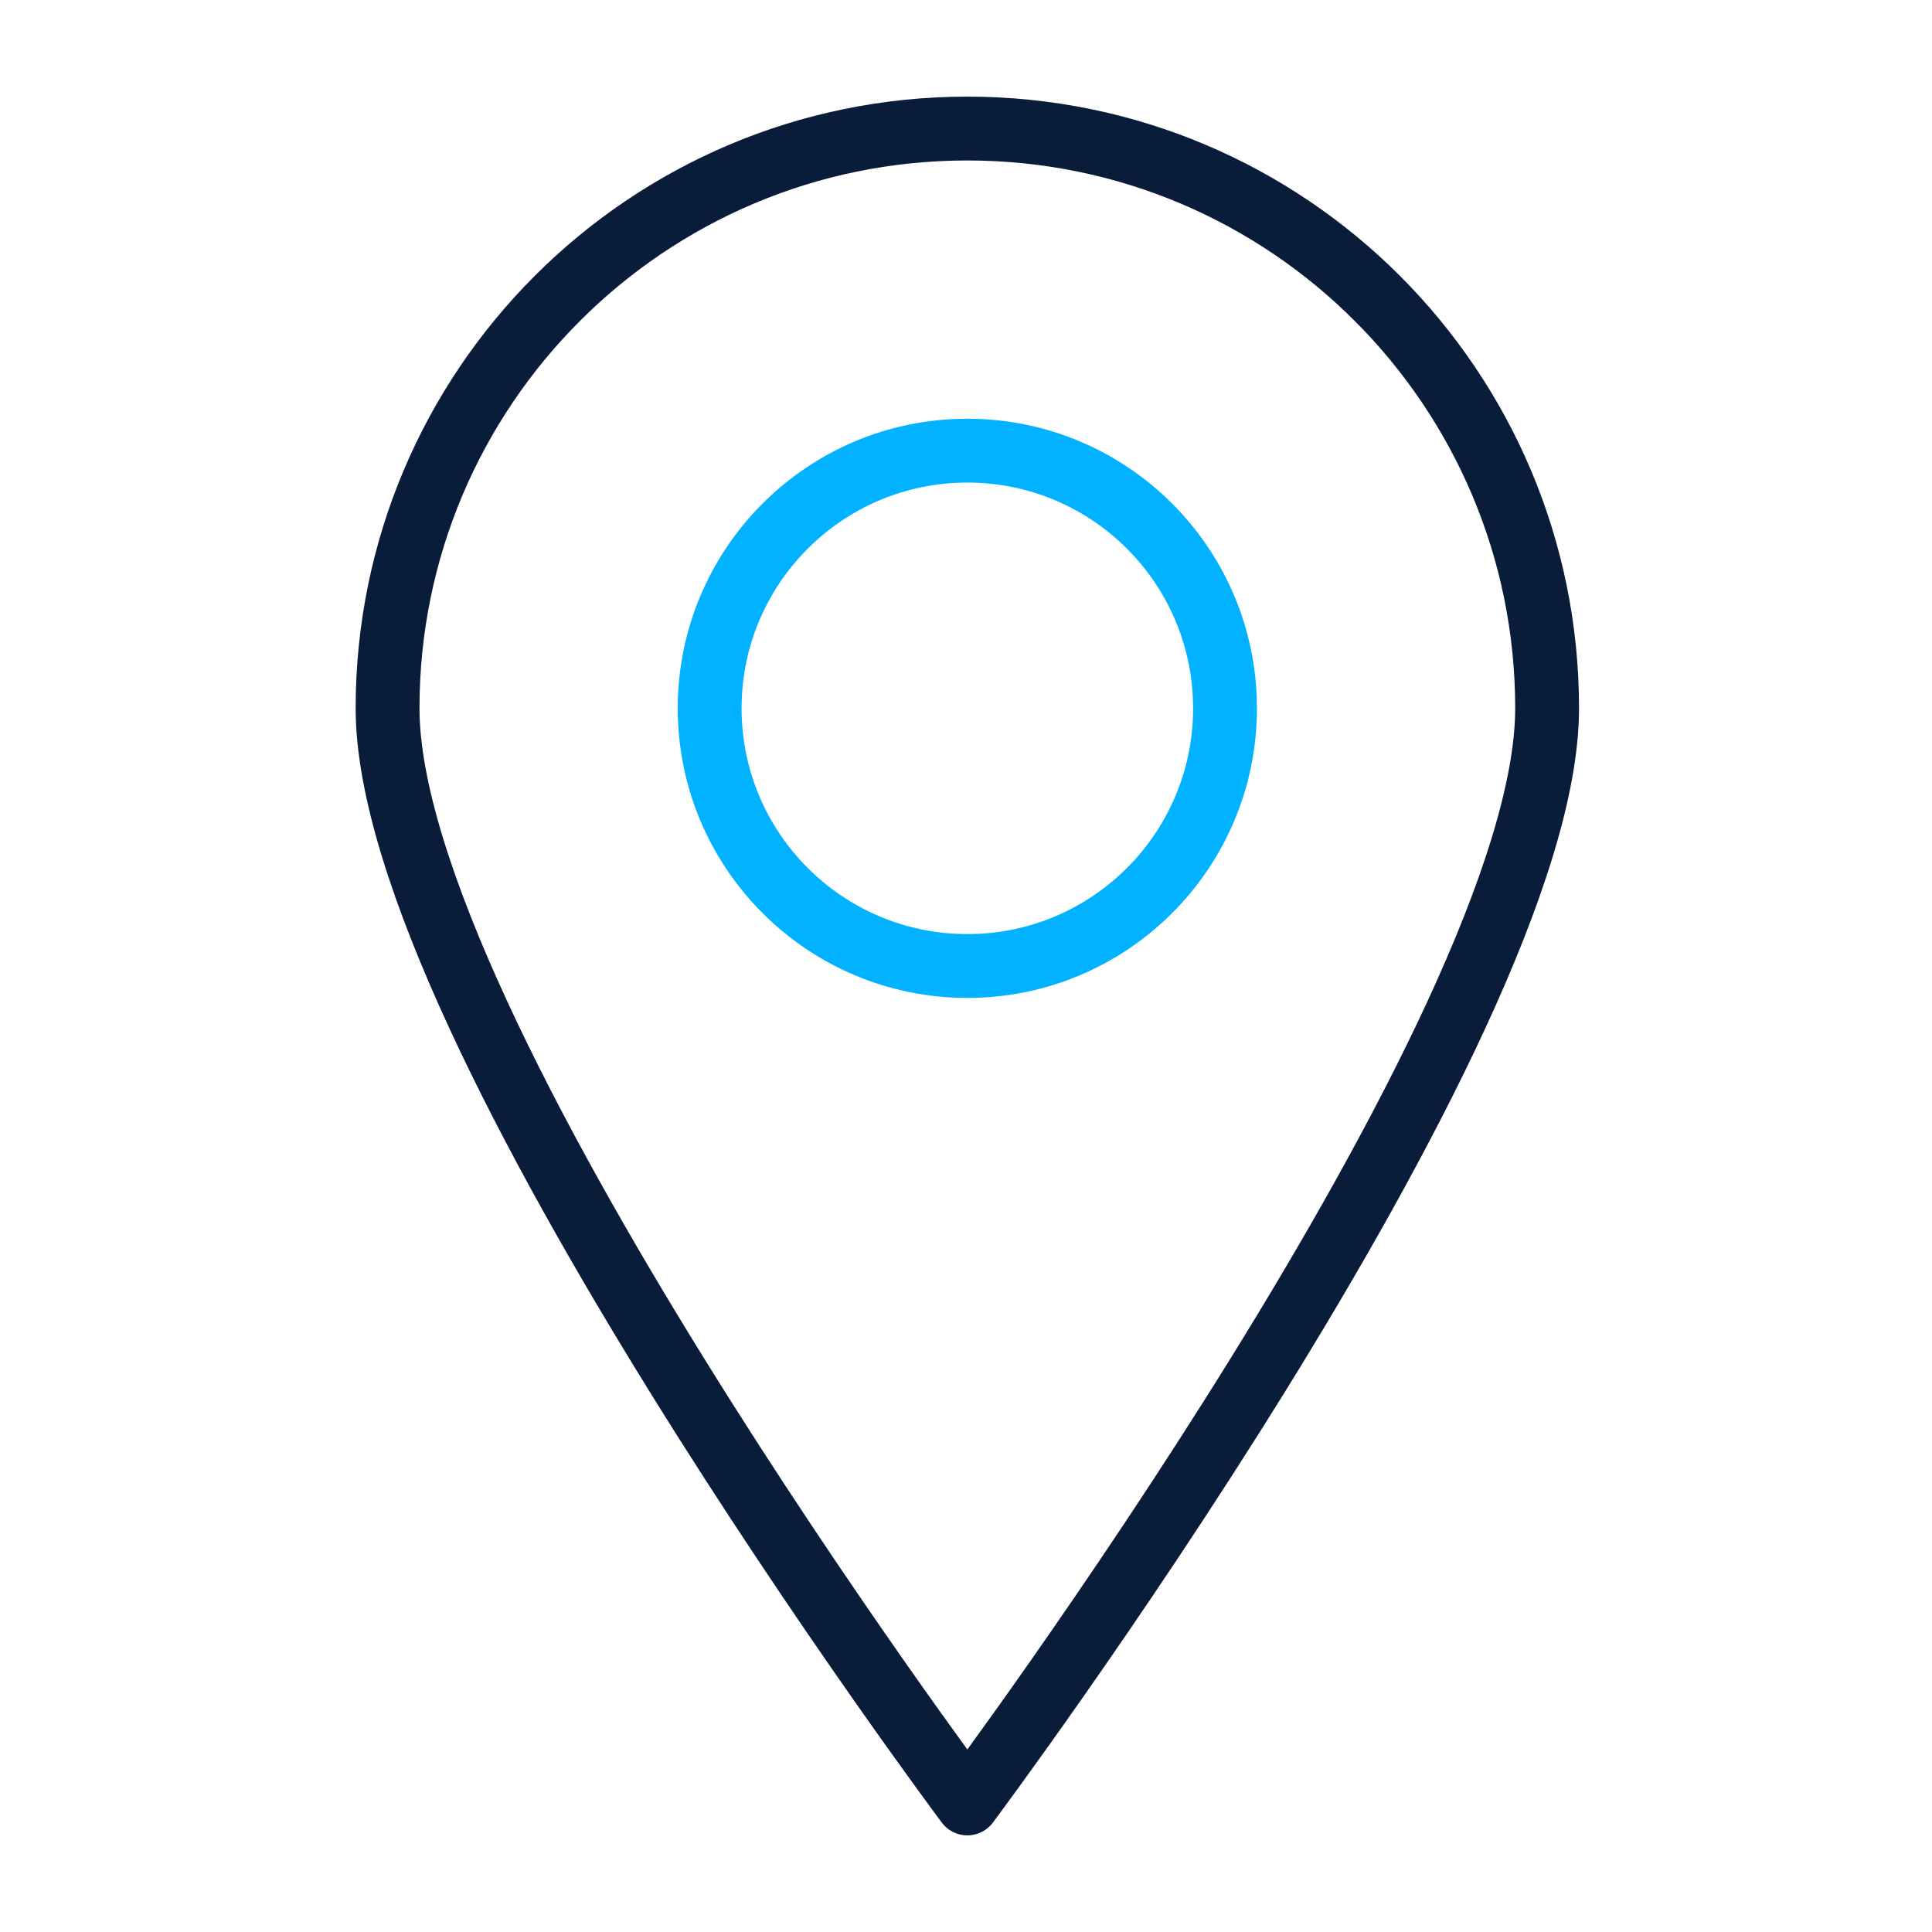
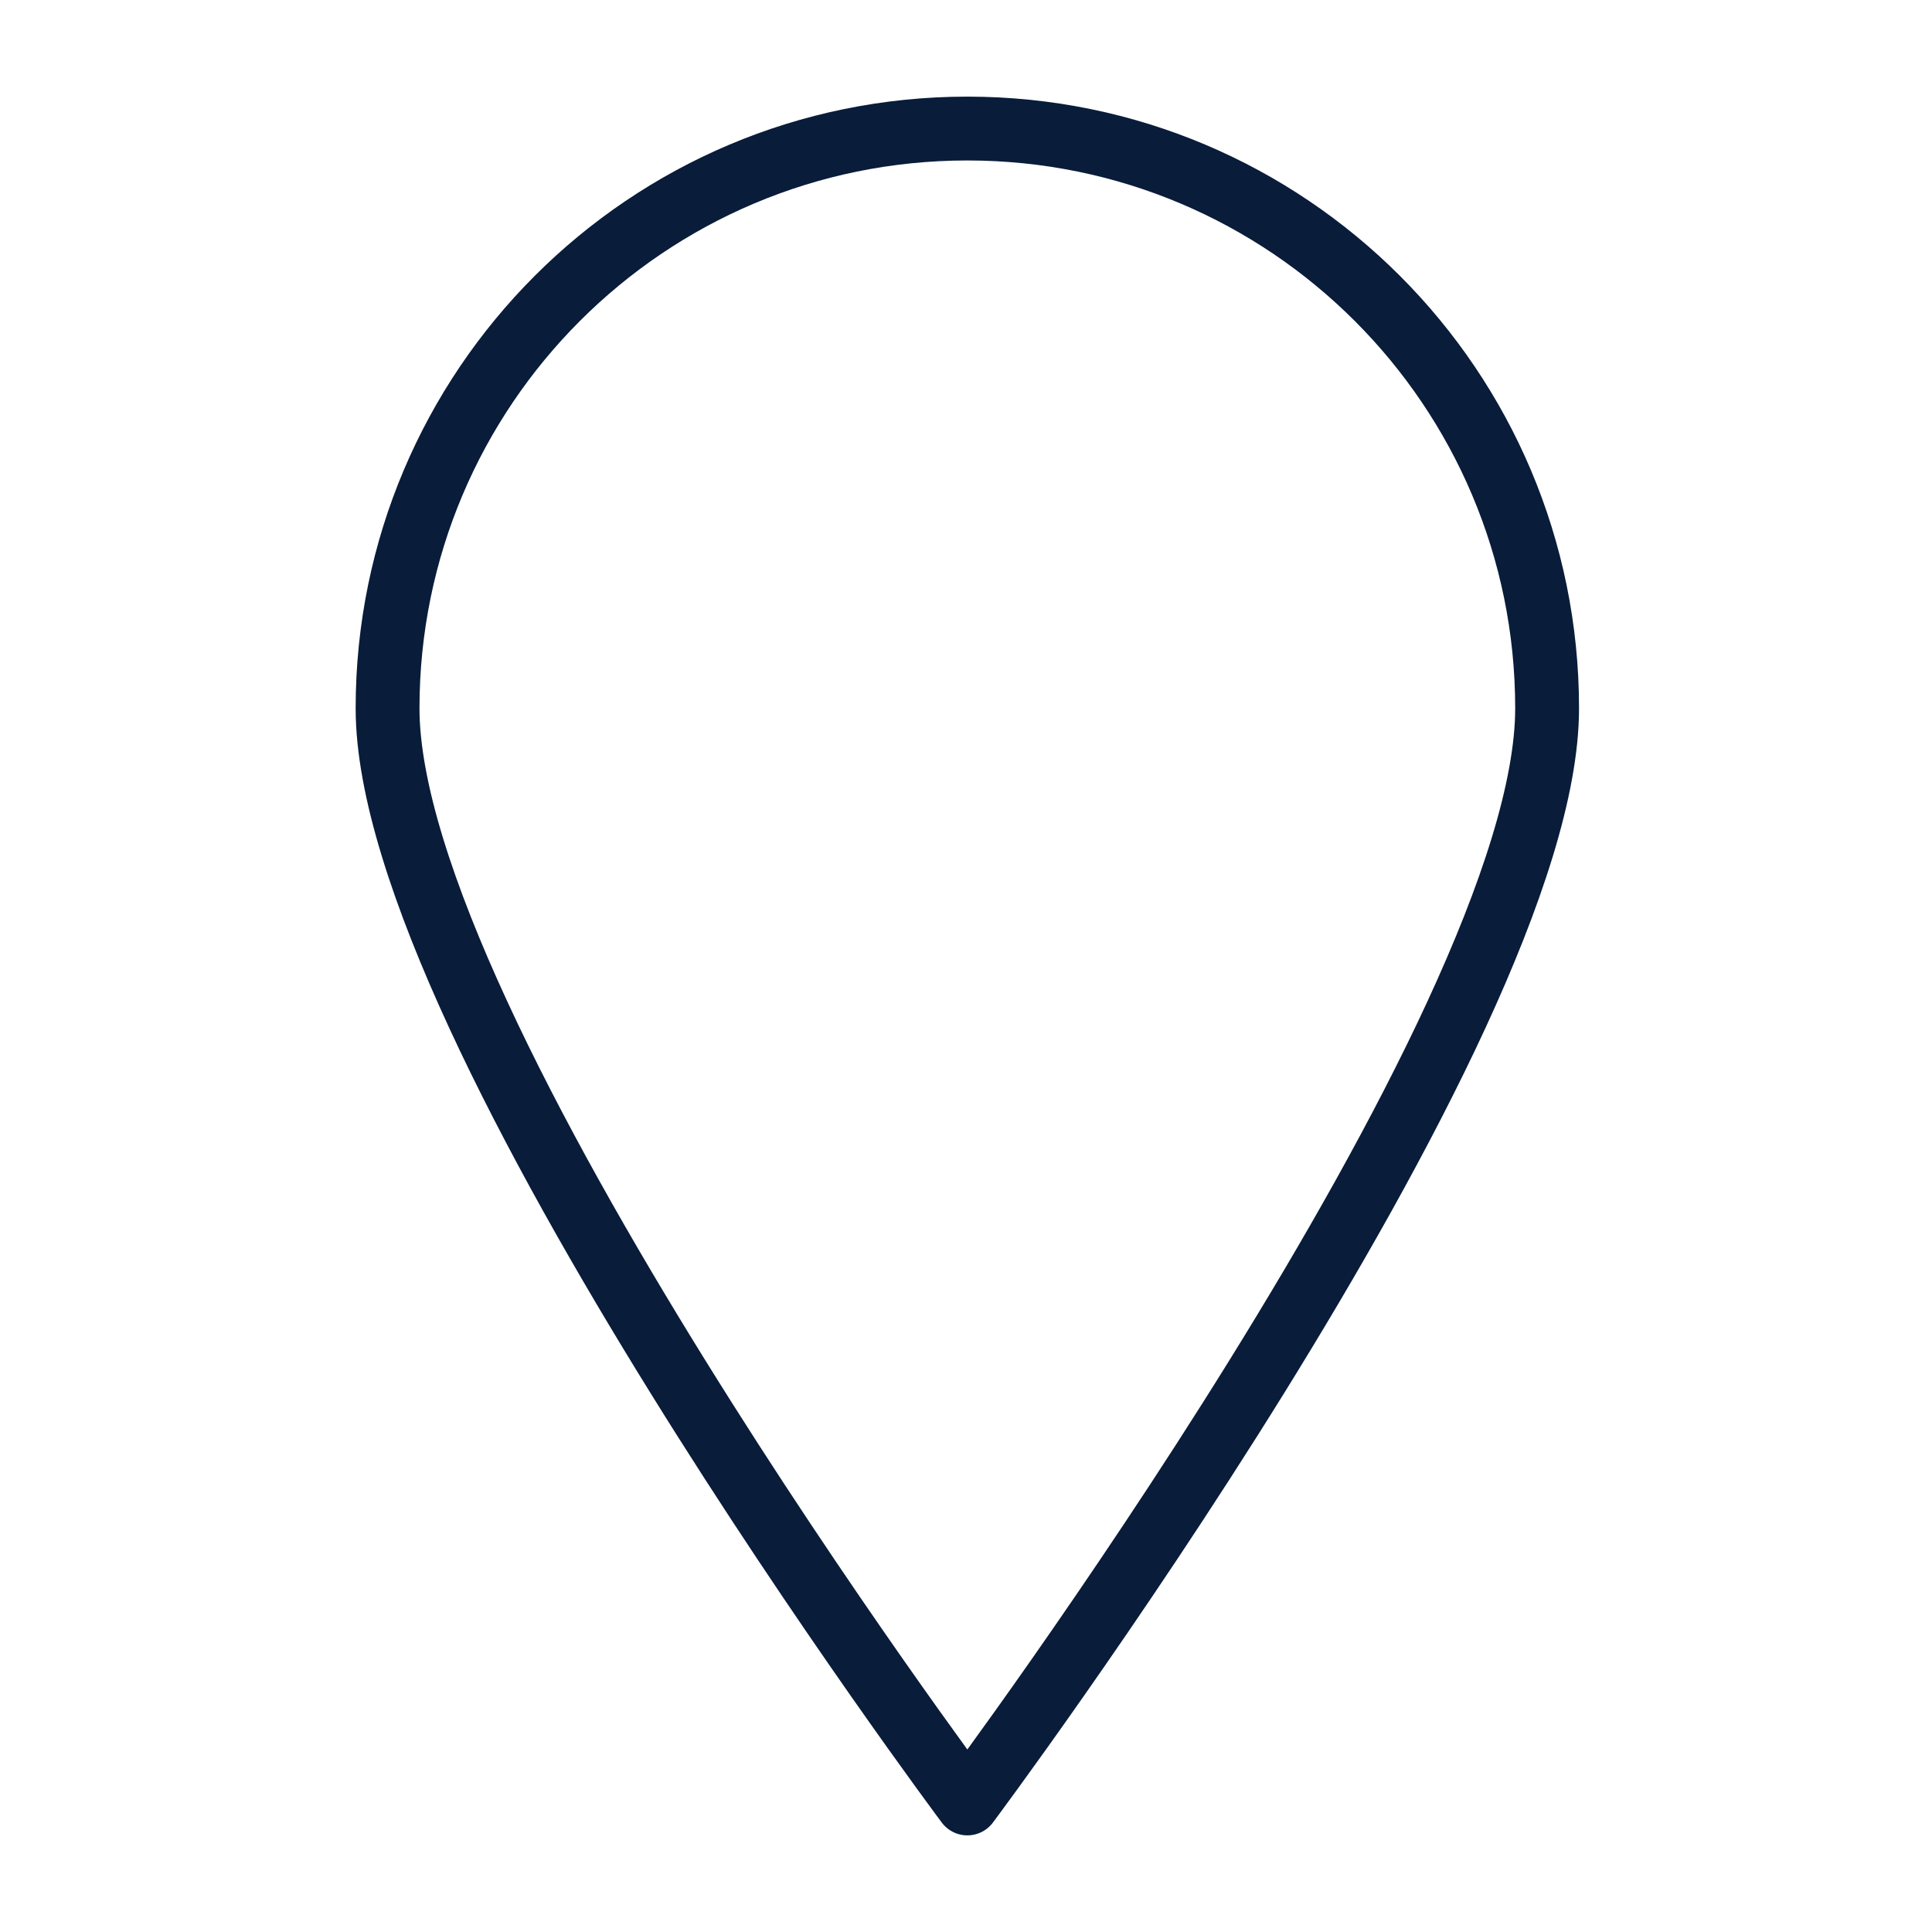
<svg xmlns="http://www.w3.org/2000/svg" width="512" height="512" viewBox="0 0 512 512" fill="none">
-   <path d="M256.355 256C294.069 256 324.642 225.427 324.642 187.713C324.642 149.999 294.069 119.426 256.355 119.426C218.642 119.426 188.068 149.999 188.068 187.713C188.068 225.427 218.642 256 256.355 256Z" stroke="#00B2FF" stroke-width="16.917" stroke-miterlimit="10" stroke-linecap="round" stroke-linejoin="round" />
  <path d="M410.001 187.713C410.001 272.569 256.355 477.933 256.355 477.933C256.355 477.933 102.709 272.569 102.709 187.713C102.709 102.856 171.499 34.067 256.355 34.067C341.211 34.067 410.001 102.856 410.001 187.713Z" stroke="#091C3A" stroke-width="16.917" stroke-miterlimit="10" stroke-linecap="round" stroke-linejoin="round" />
</svg>